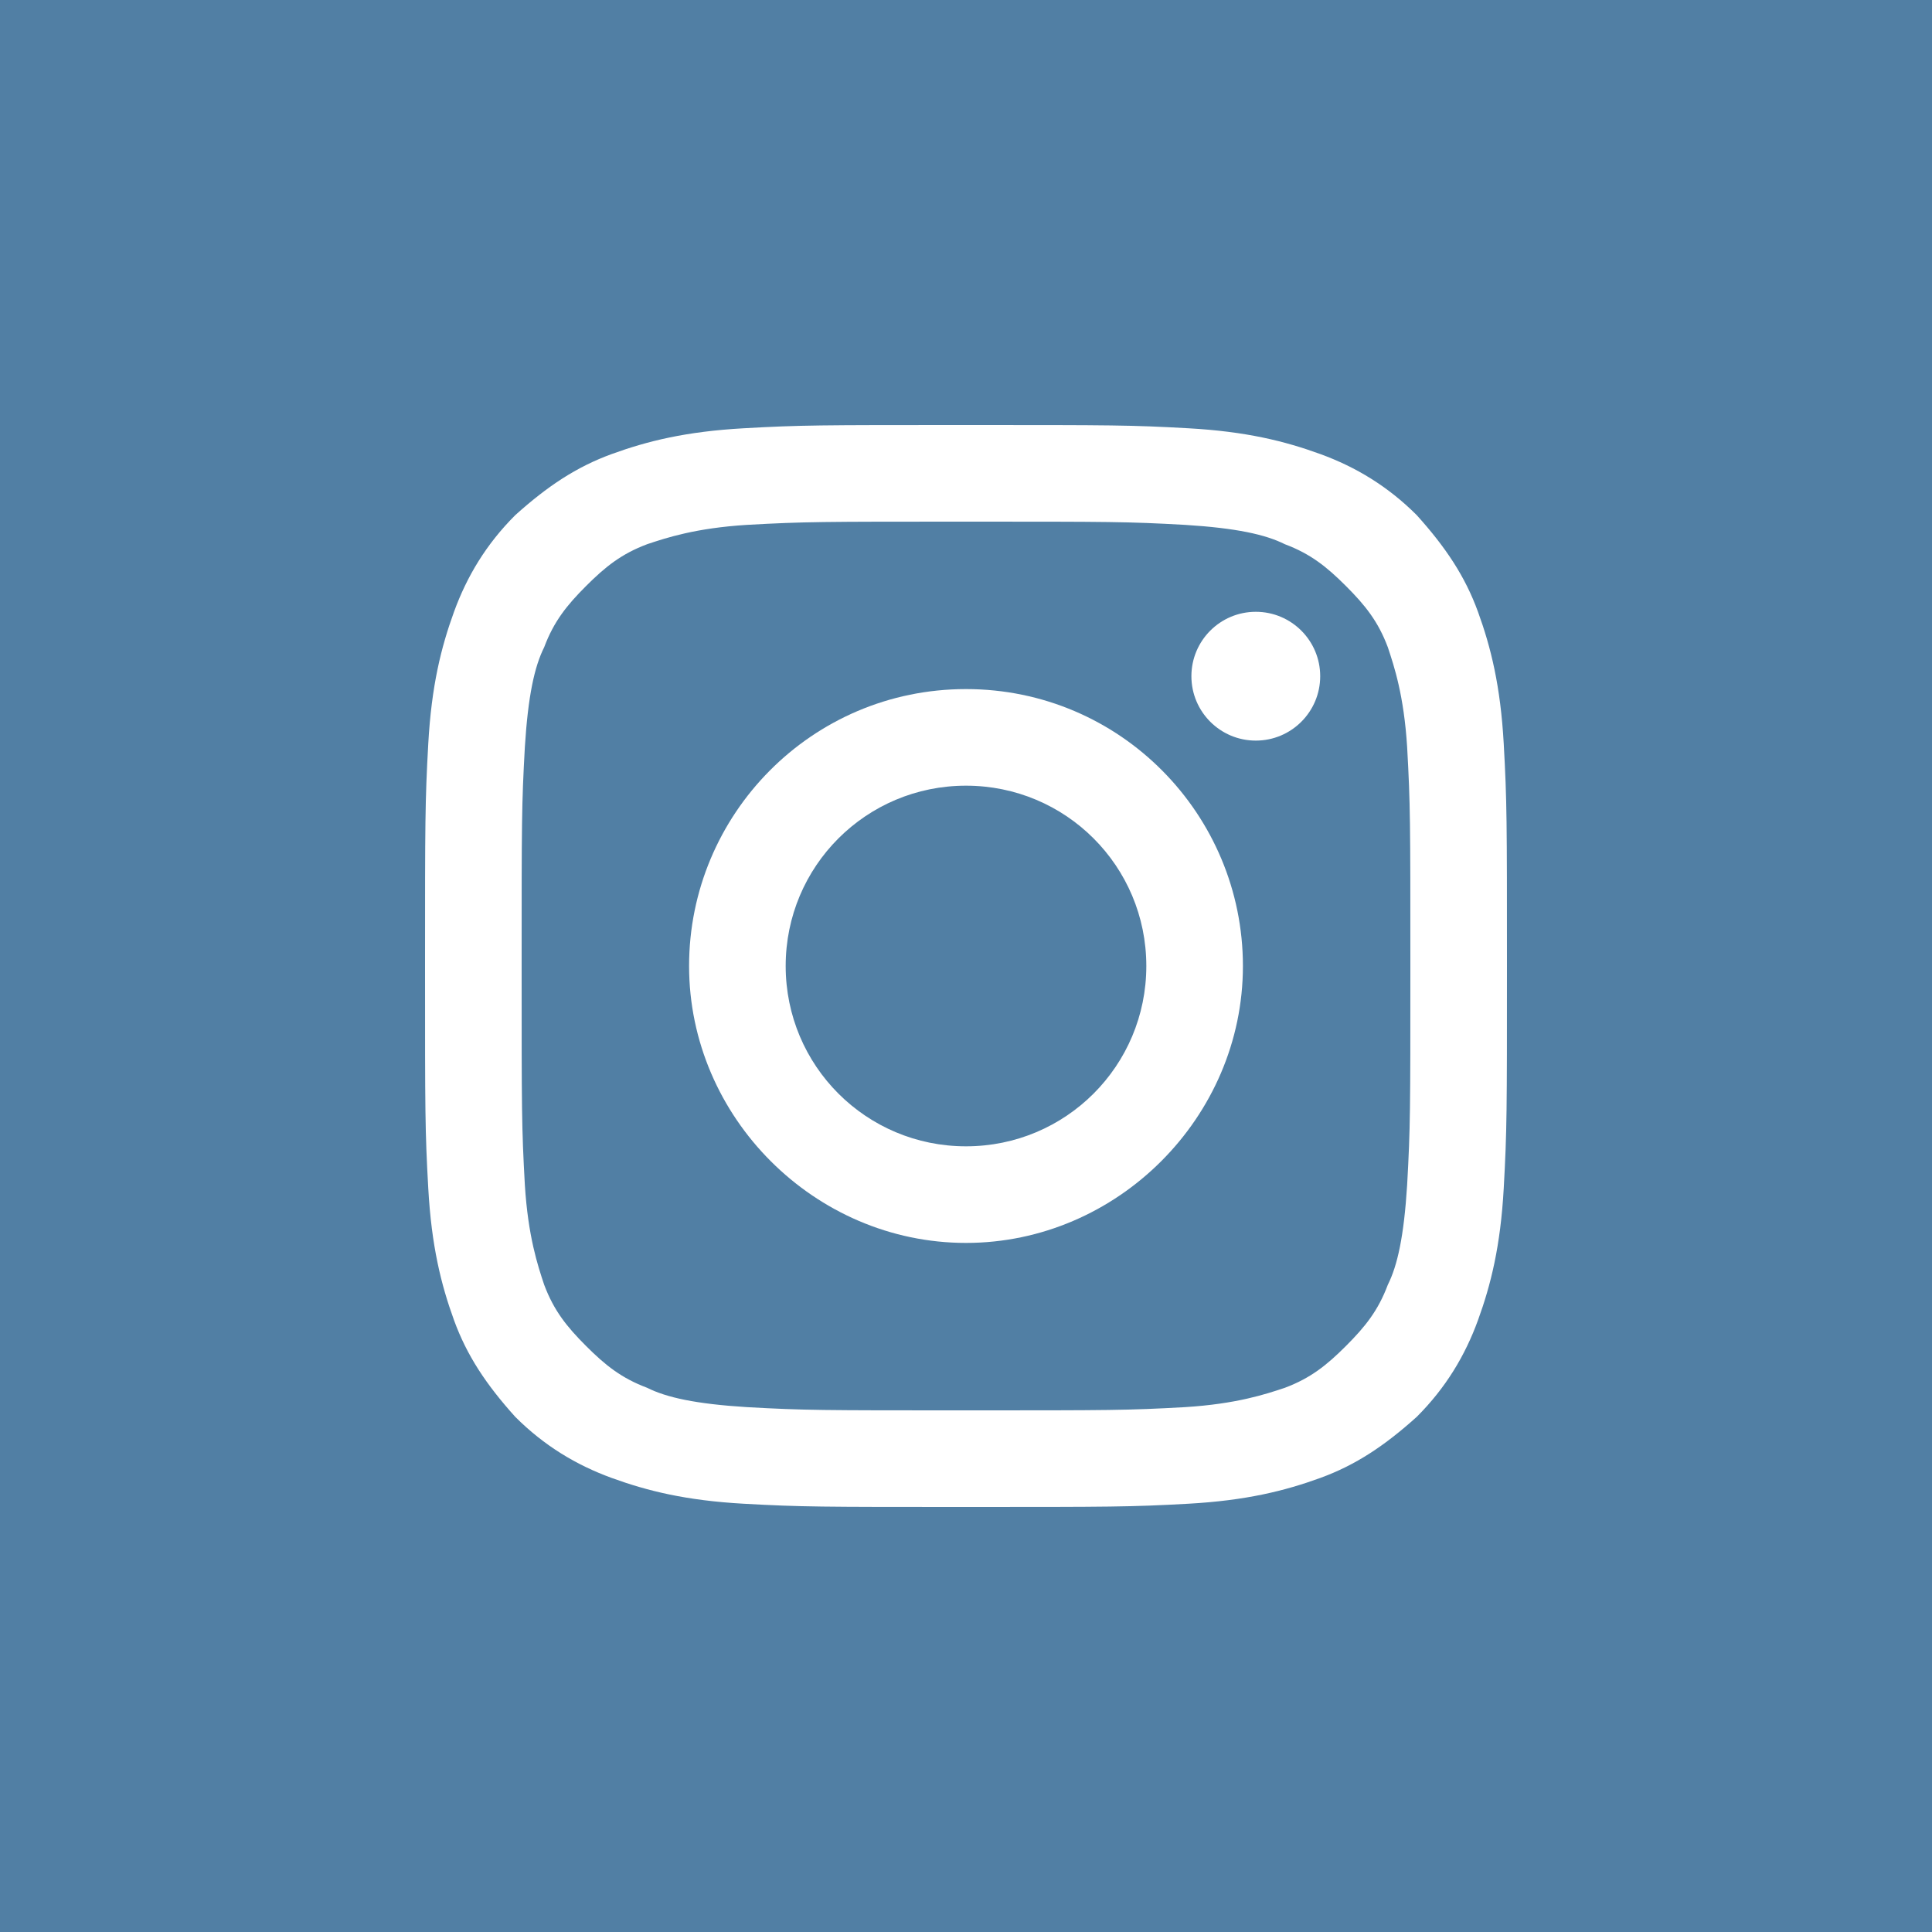
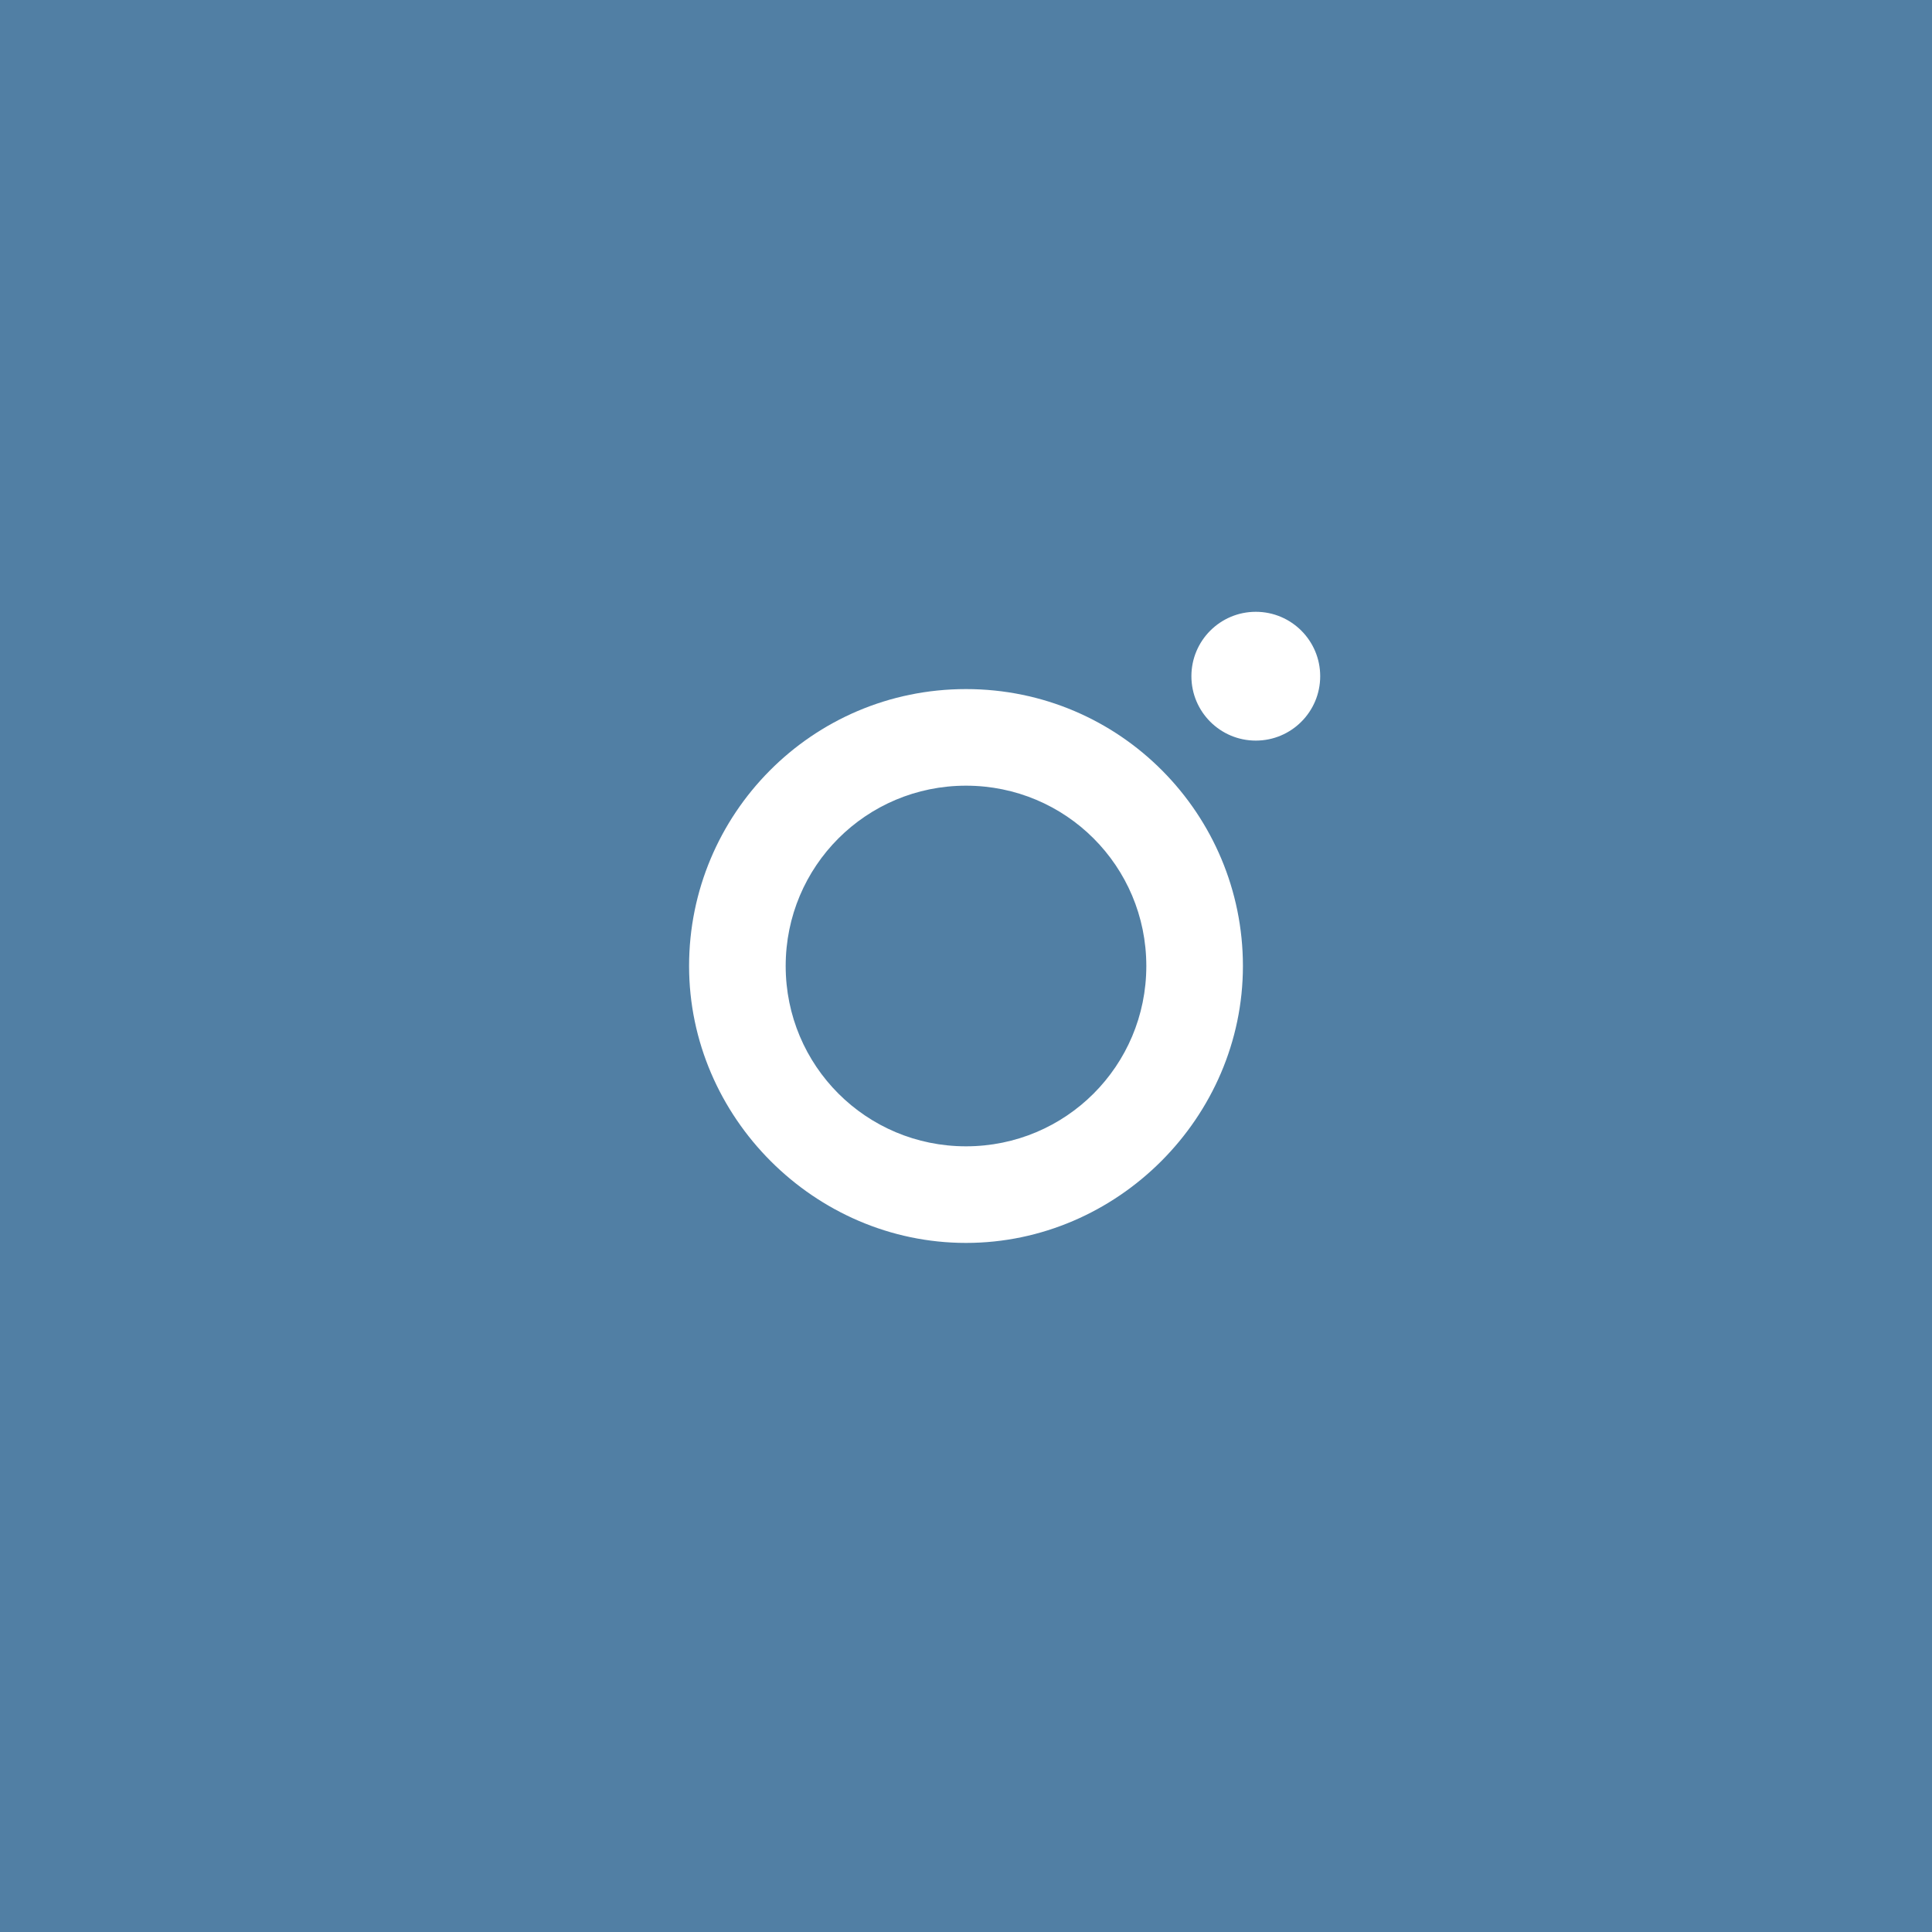
<svg xmlns="http://www.w3.org/2000/svg" version="1.1" id="Layer_1" x="0px" y="0px" viewBox="0 0 60 60" style="enable-background:new 0 0 60 60;" xml:space="preserve">
  <style type="text/css">
	.st0{fill:#517FA4;}
	.st1{fill:#FFFFFF;}
</style>
  <rect id="Rectangle-1" y="0" class="st0" width="60" height="60" />
  <g>
-     <path class="st1" d="M30,16.2c4.5,0,5,0,6.8,0.1c1.6,0.1,2.5,0.3,3.1,0.6c0.8,0.3,1.3,0.7,1.9,1.3c0.6,0.6,1,1.1,1.3,1.9   c0.2,0.6,0.5,1.5,0.6,3.1c0.1,1.8,0.1,2.3,0.1,6.8s0,5-0.1,6.8c-0.1,1.6-0.3,2.5-0.6,3.1c-0.3,0.8-0.7,1.3-1.3,1.9   c-0.6,0.6-1.1,1-1.9,1.3c-0.6,0.2-1.5,0.5-3.1,0.6c-1.8,0.1-2.3,0.1-6.8,0.1s-5,0-6.8-0.1c-1.6-0.1-2.5-0.3-3.1-0.6   c-0.8-0.3-1.3-0.7-1.9-1.3c-0.6-0.6-1-1.1-1.3-1.9c-0.2-0.6-0.5-1.5-0.6-3.1c-0.1-1.8-0.1-2.3-0.1-6.8s0-5,0.1-6.8   c0.1-1.6,0.3-2.5,0.6-3.1c0.3-0.8,0.7-1.3,1.3-1.9c0.6-0.6,1.1-1,1.9-1.3c0.6-0.2,1.5-0.5,3.1-0.6C25,16.2,25.5,16.2,30,16.2    M30,13.2c-4.6,0-5.1,0-6.9,0.1c-1.8,0.1-3,0.4-4.1,0.8c-1.1,0.4-2,1-3,1.9c-0.9,0.9-1.5,1.9-1.9,3c-0.4,1.1-0.7,2.3-0.8,4.1   c-0.1,1.8-0.1,2.4-0.1,6.9c0,4.6,0,5.1,0.1,6.9c0.1,1.8,0.4,3,0.8,4.1c0.4,1.1,1,2,1.9,3c0.9,0.9,1.9,1.5,3,1.9   c1.1,0.4,2.3,0.7,4.1,0.8c1.8,0.1,2.4,0.1,6.9,0.1s5.1,0,6.9-0.1c1.8-0.1,3-0.4,4.1-0.8c1.1-0.4,2-1,3-1.9c0.9-0.9,1.5-1.9,1.9-3   c0.4-1.1,0.7-2.3,0.8-4.1c0.1-1.8,0.1-2.4,0.1-6.9s0-5.1-0.1-6.9c-0.1-1.8-0.4-3-0.8-4.1c-0.4-1.1-1-2-1.9-3   c-0.9-0.9-1.9-1.5-3-1.9c-1.1-0.4-2.3-0.7-4.1-0.8C35.1,13.2,34.6,13.2,30,13.2L30,13.2z" />
    <path class="st1" d="M30,21.4c-4.8,0-8.6,3.9-8.6,8.6s3.9,8.6,8.6,8.6s8.6-3.9,8.6-8.6S34.8,21.4,30,21.4z M30,35.6   c-3.1,0-5.6-2.5-5.6-5.6c0-3.1,2.5-5.6,5.6-5.6c3.1,0,5.6,2.5,5.6,5.6C35.6,33.1,33.1,35.6,30,35.6z" />
    <circle class="st1" cx="39" cy="21" r="2" />
  </g>
</svg>